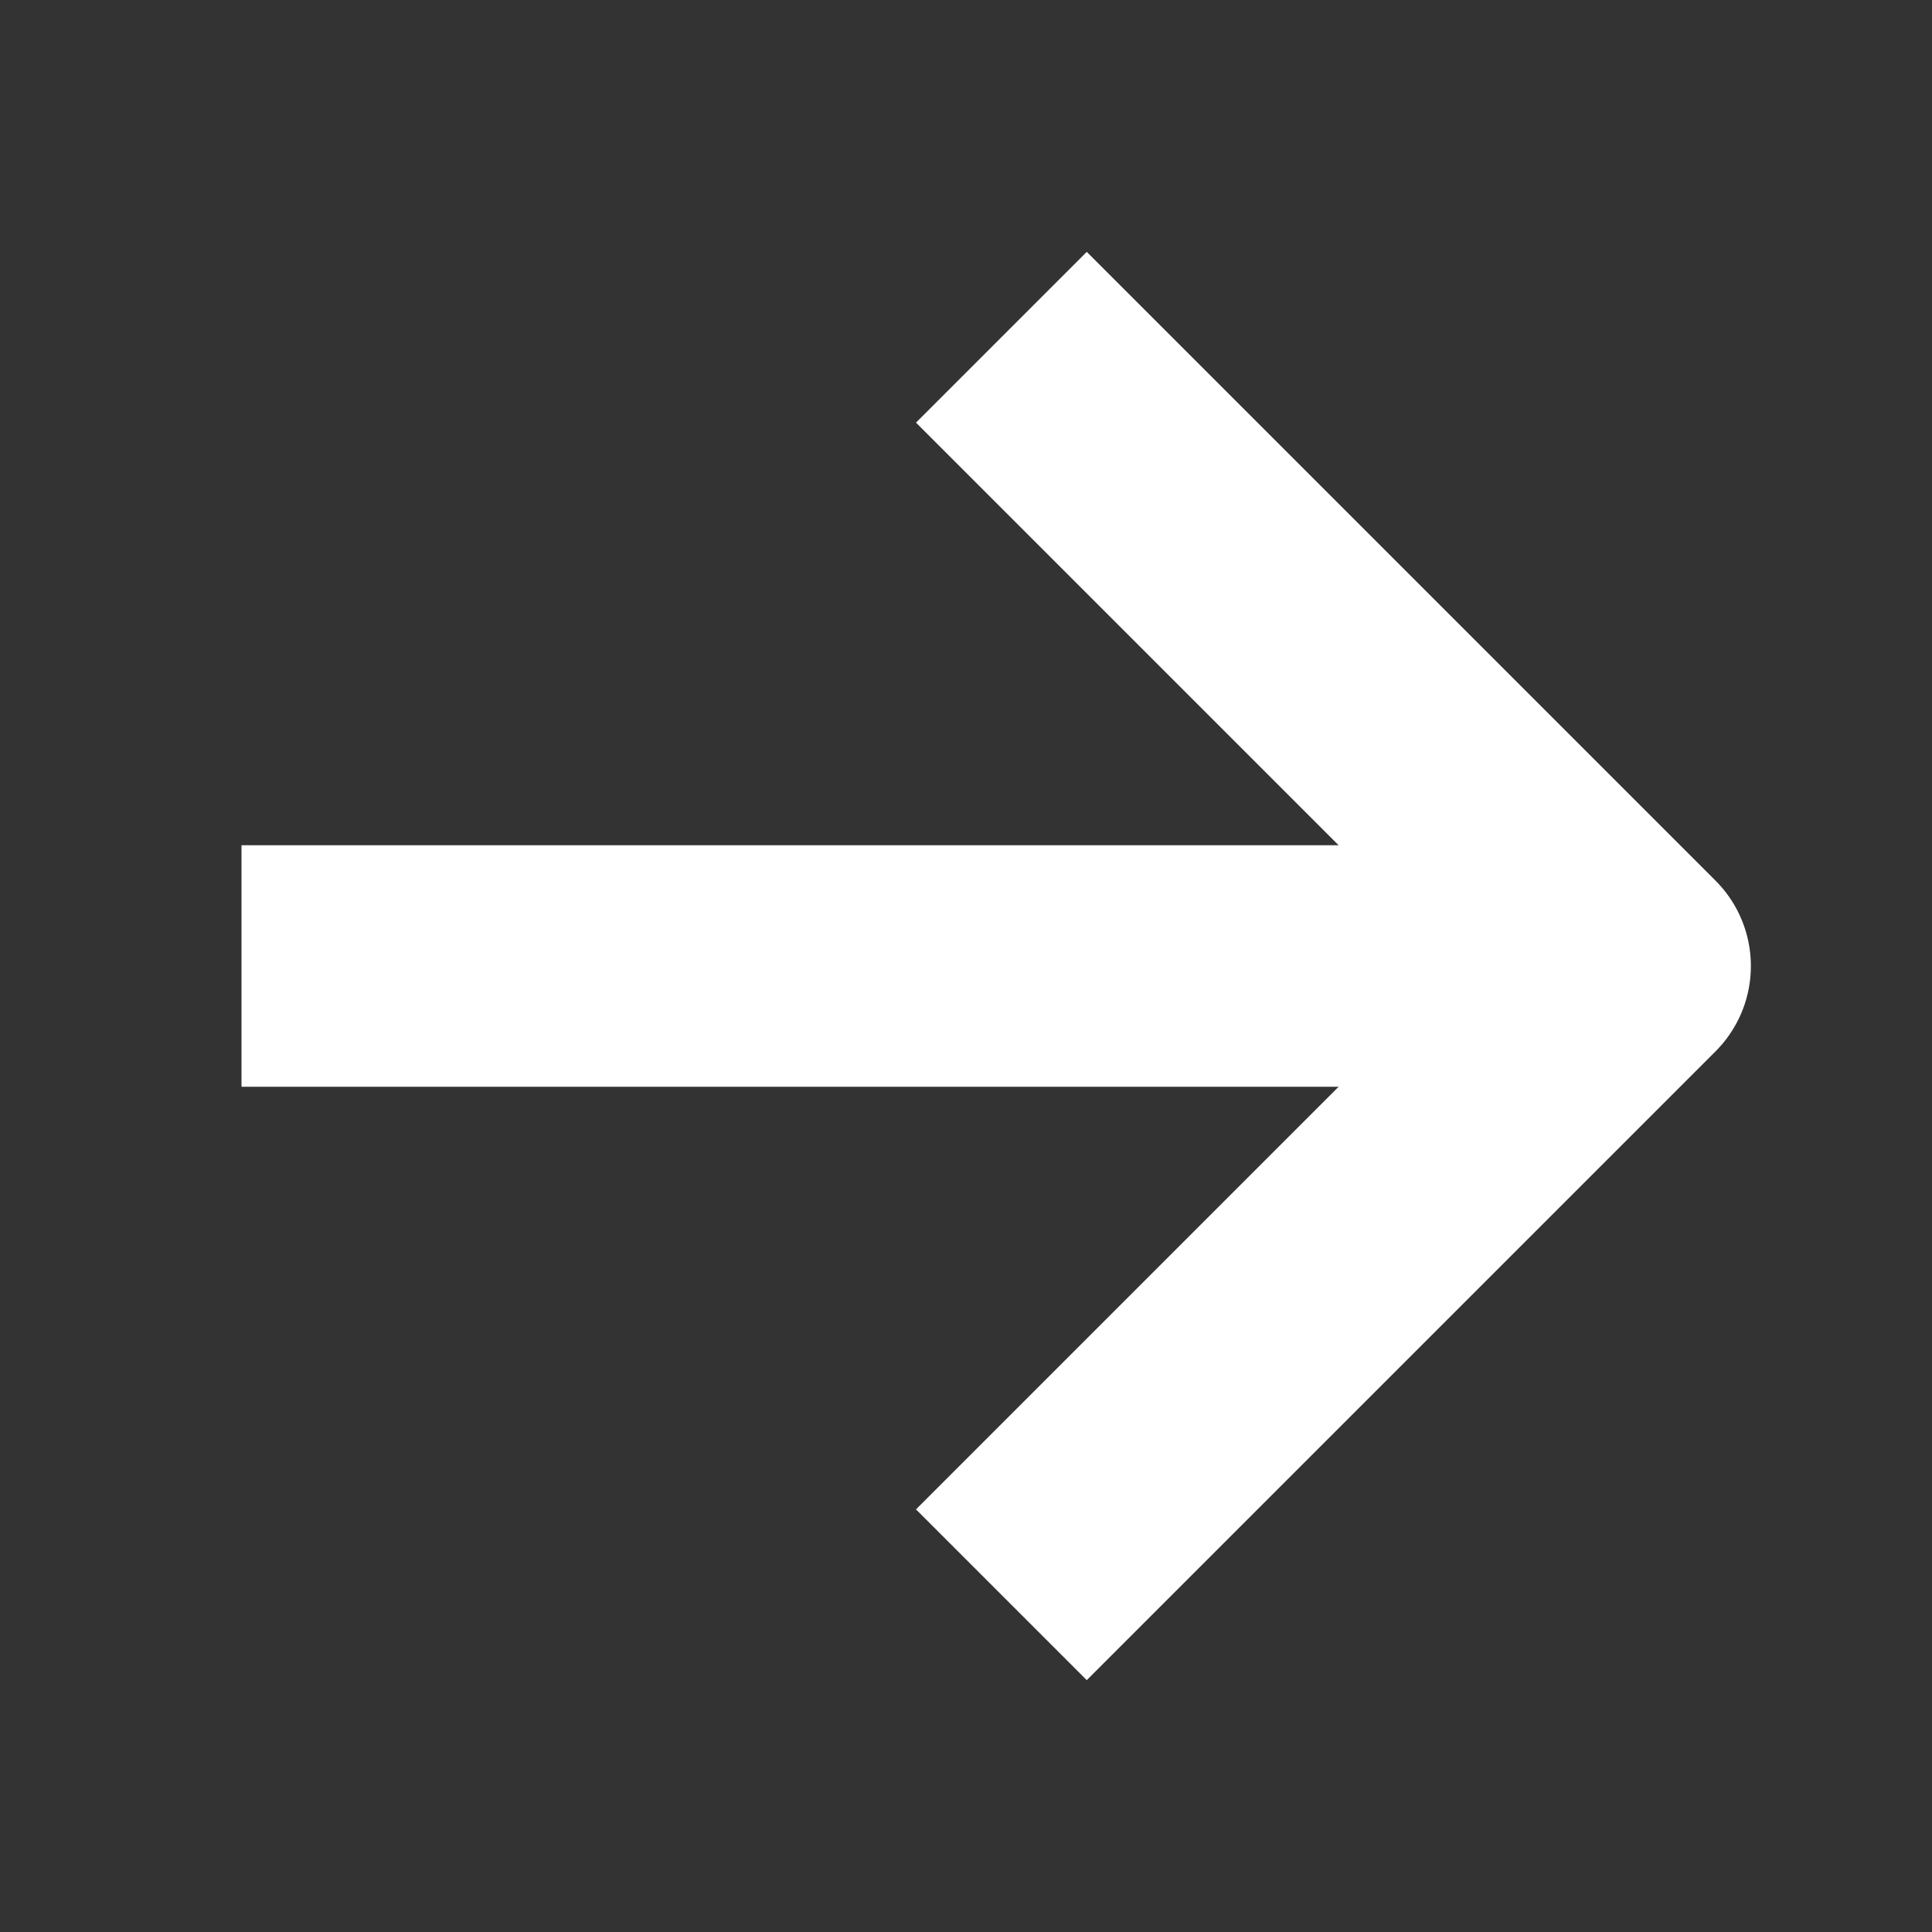
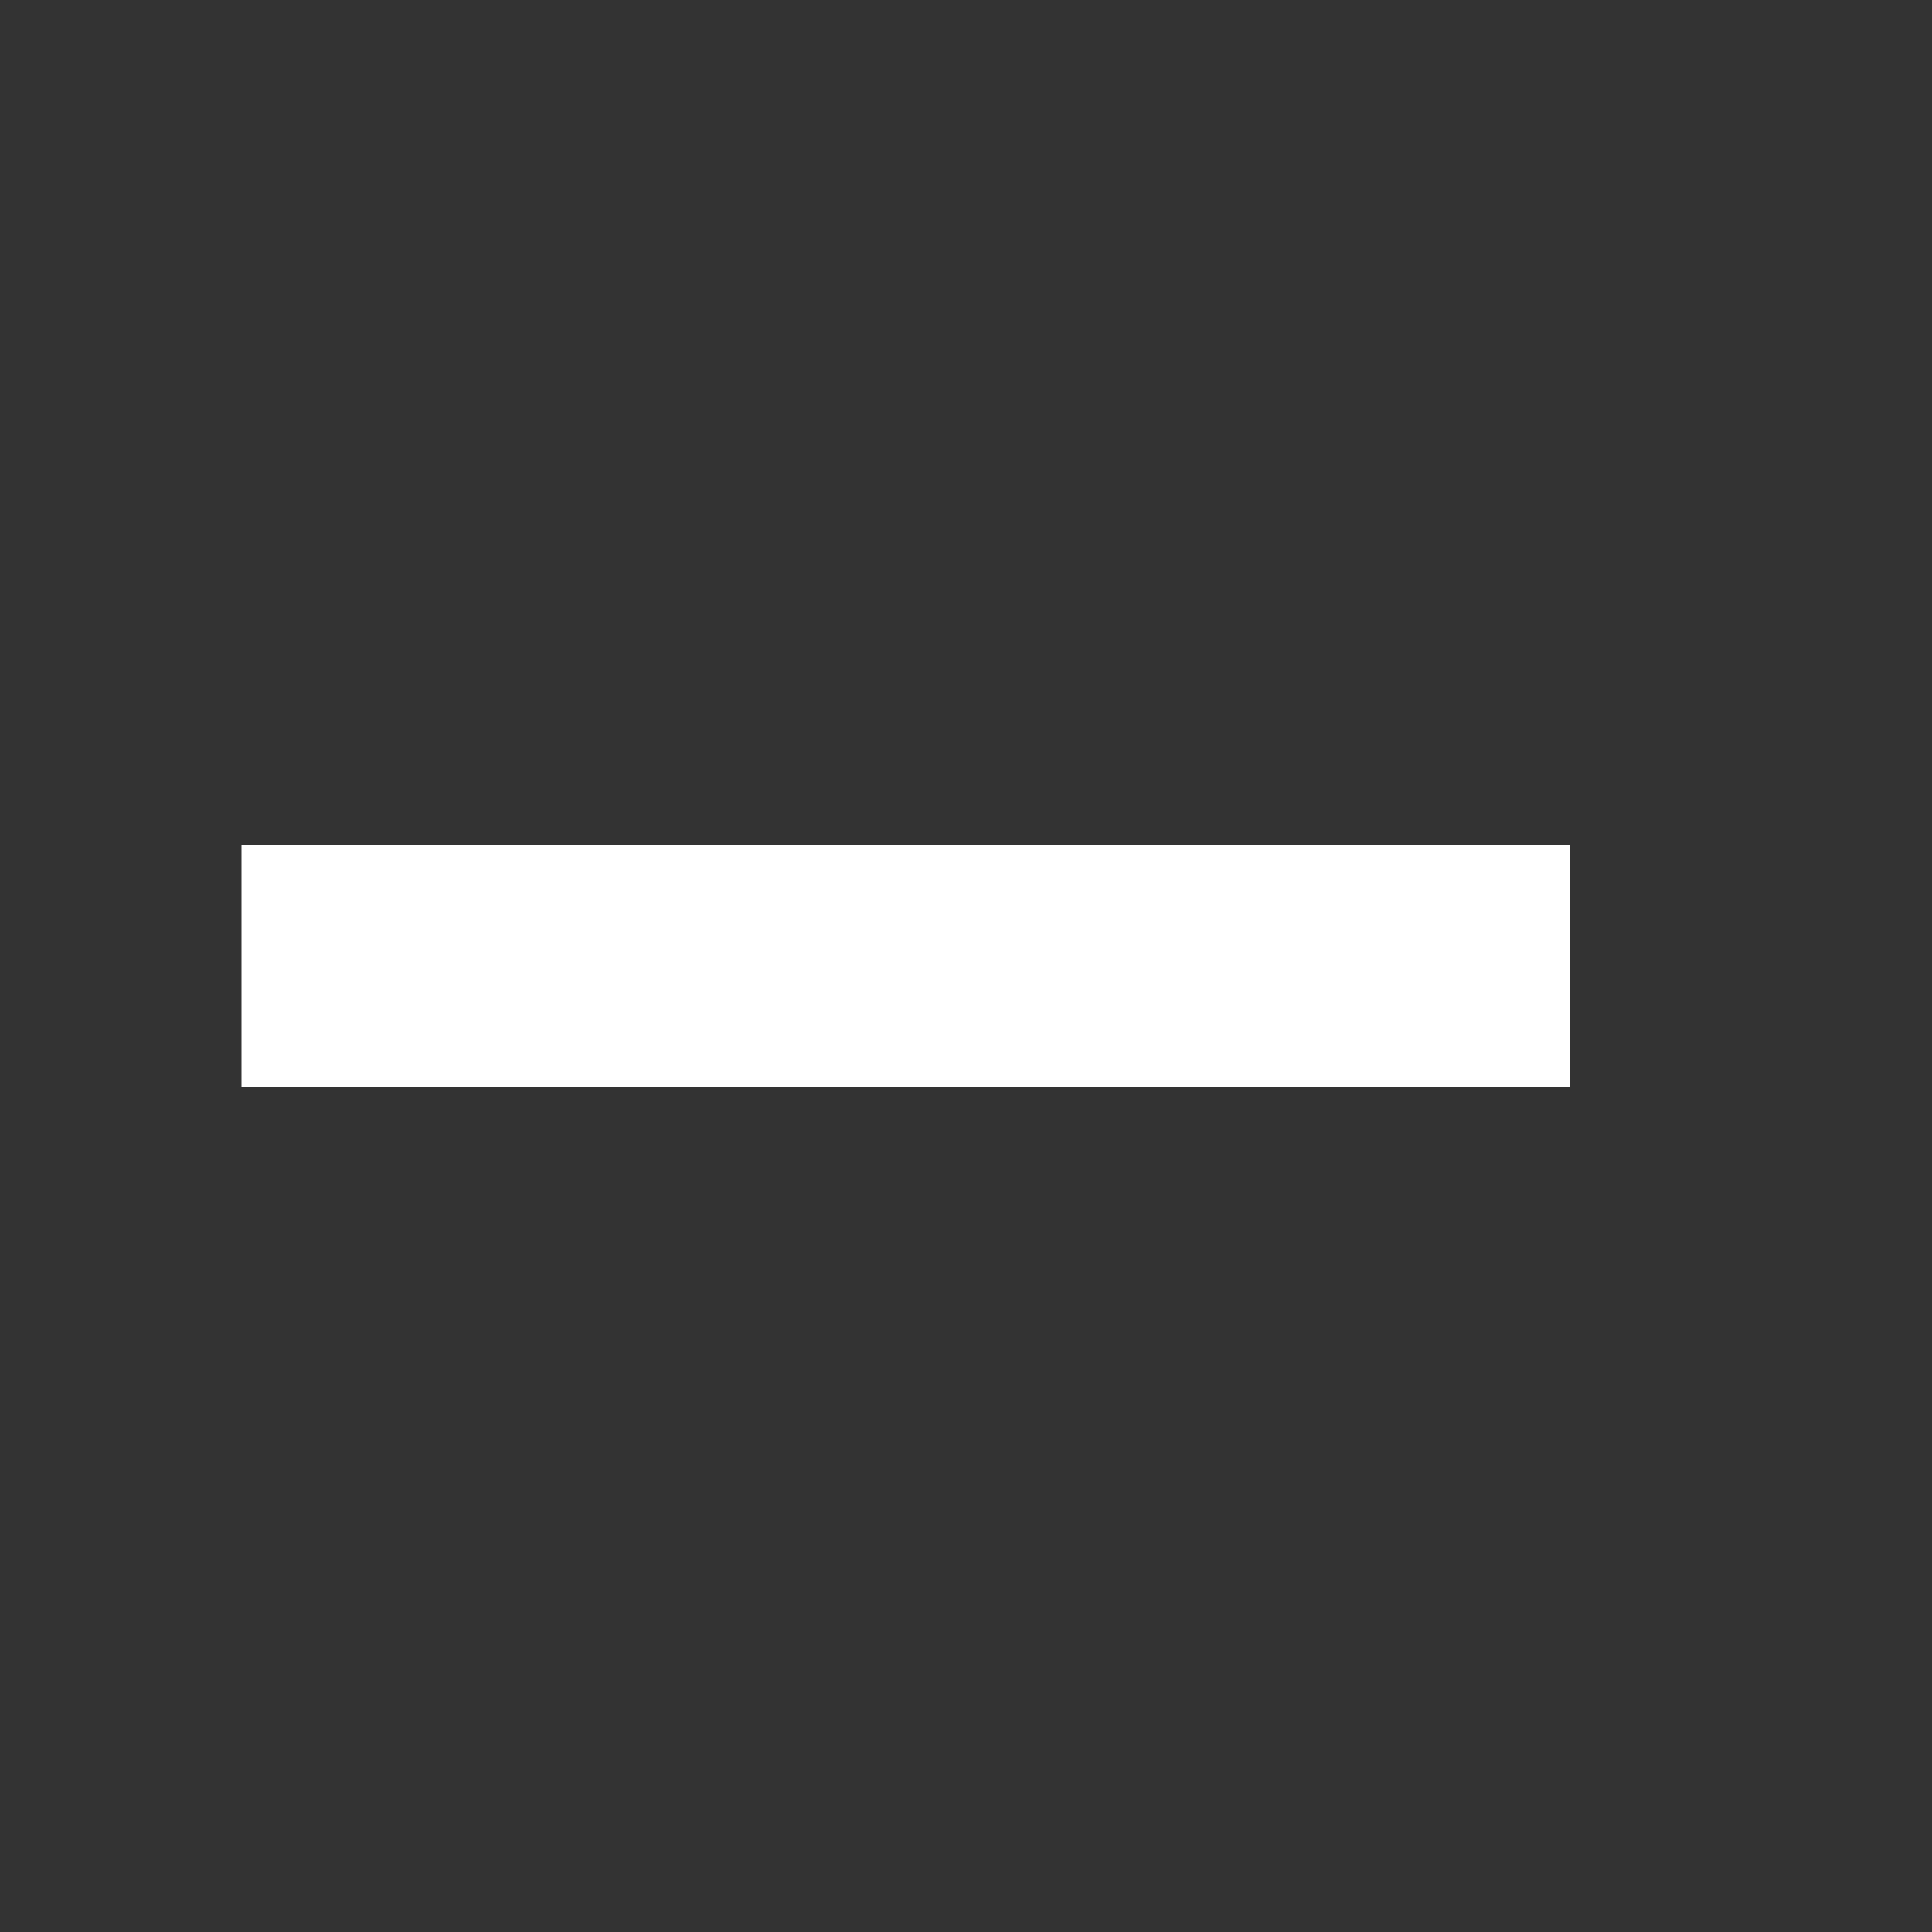
<svg xmlns="http://www.w3.org/2000/svg" width="16" height="16" viewBox="0 0 16 16" fill="none">
  <rect x="0" y="0" width="16" height="16" fill="#333333" stroke="none" />
  <path d="M3 8H12" stroke="white" stroke-width="2" stroke-linecap="square" stroke-linejoin="round" />
-   <path d="M9 3.5L13.5 8L9 12.5" stroke="white" stroke-width="2" stroke-linecap="square" stroke-linejoin="round" />
</svg>